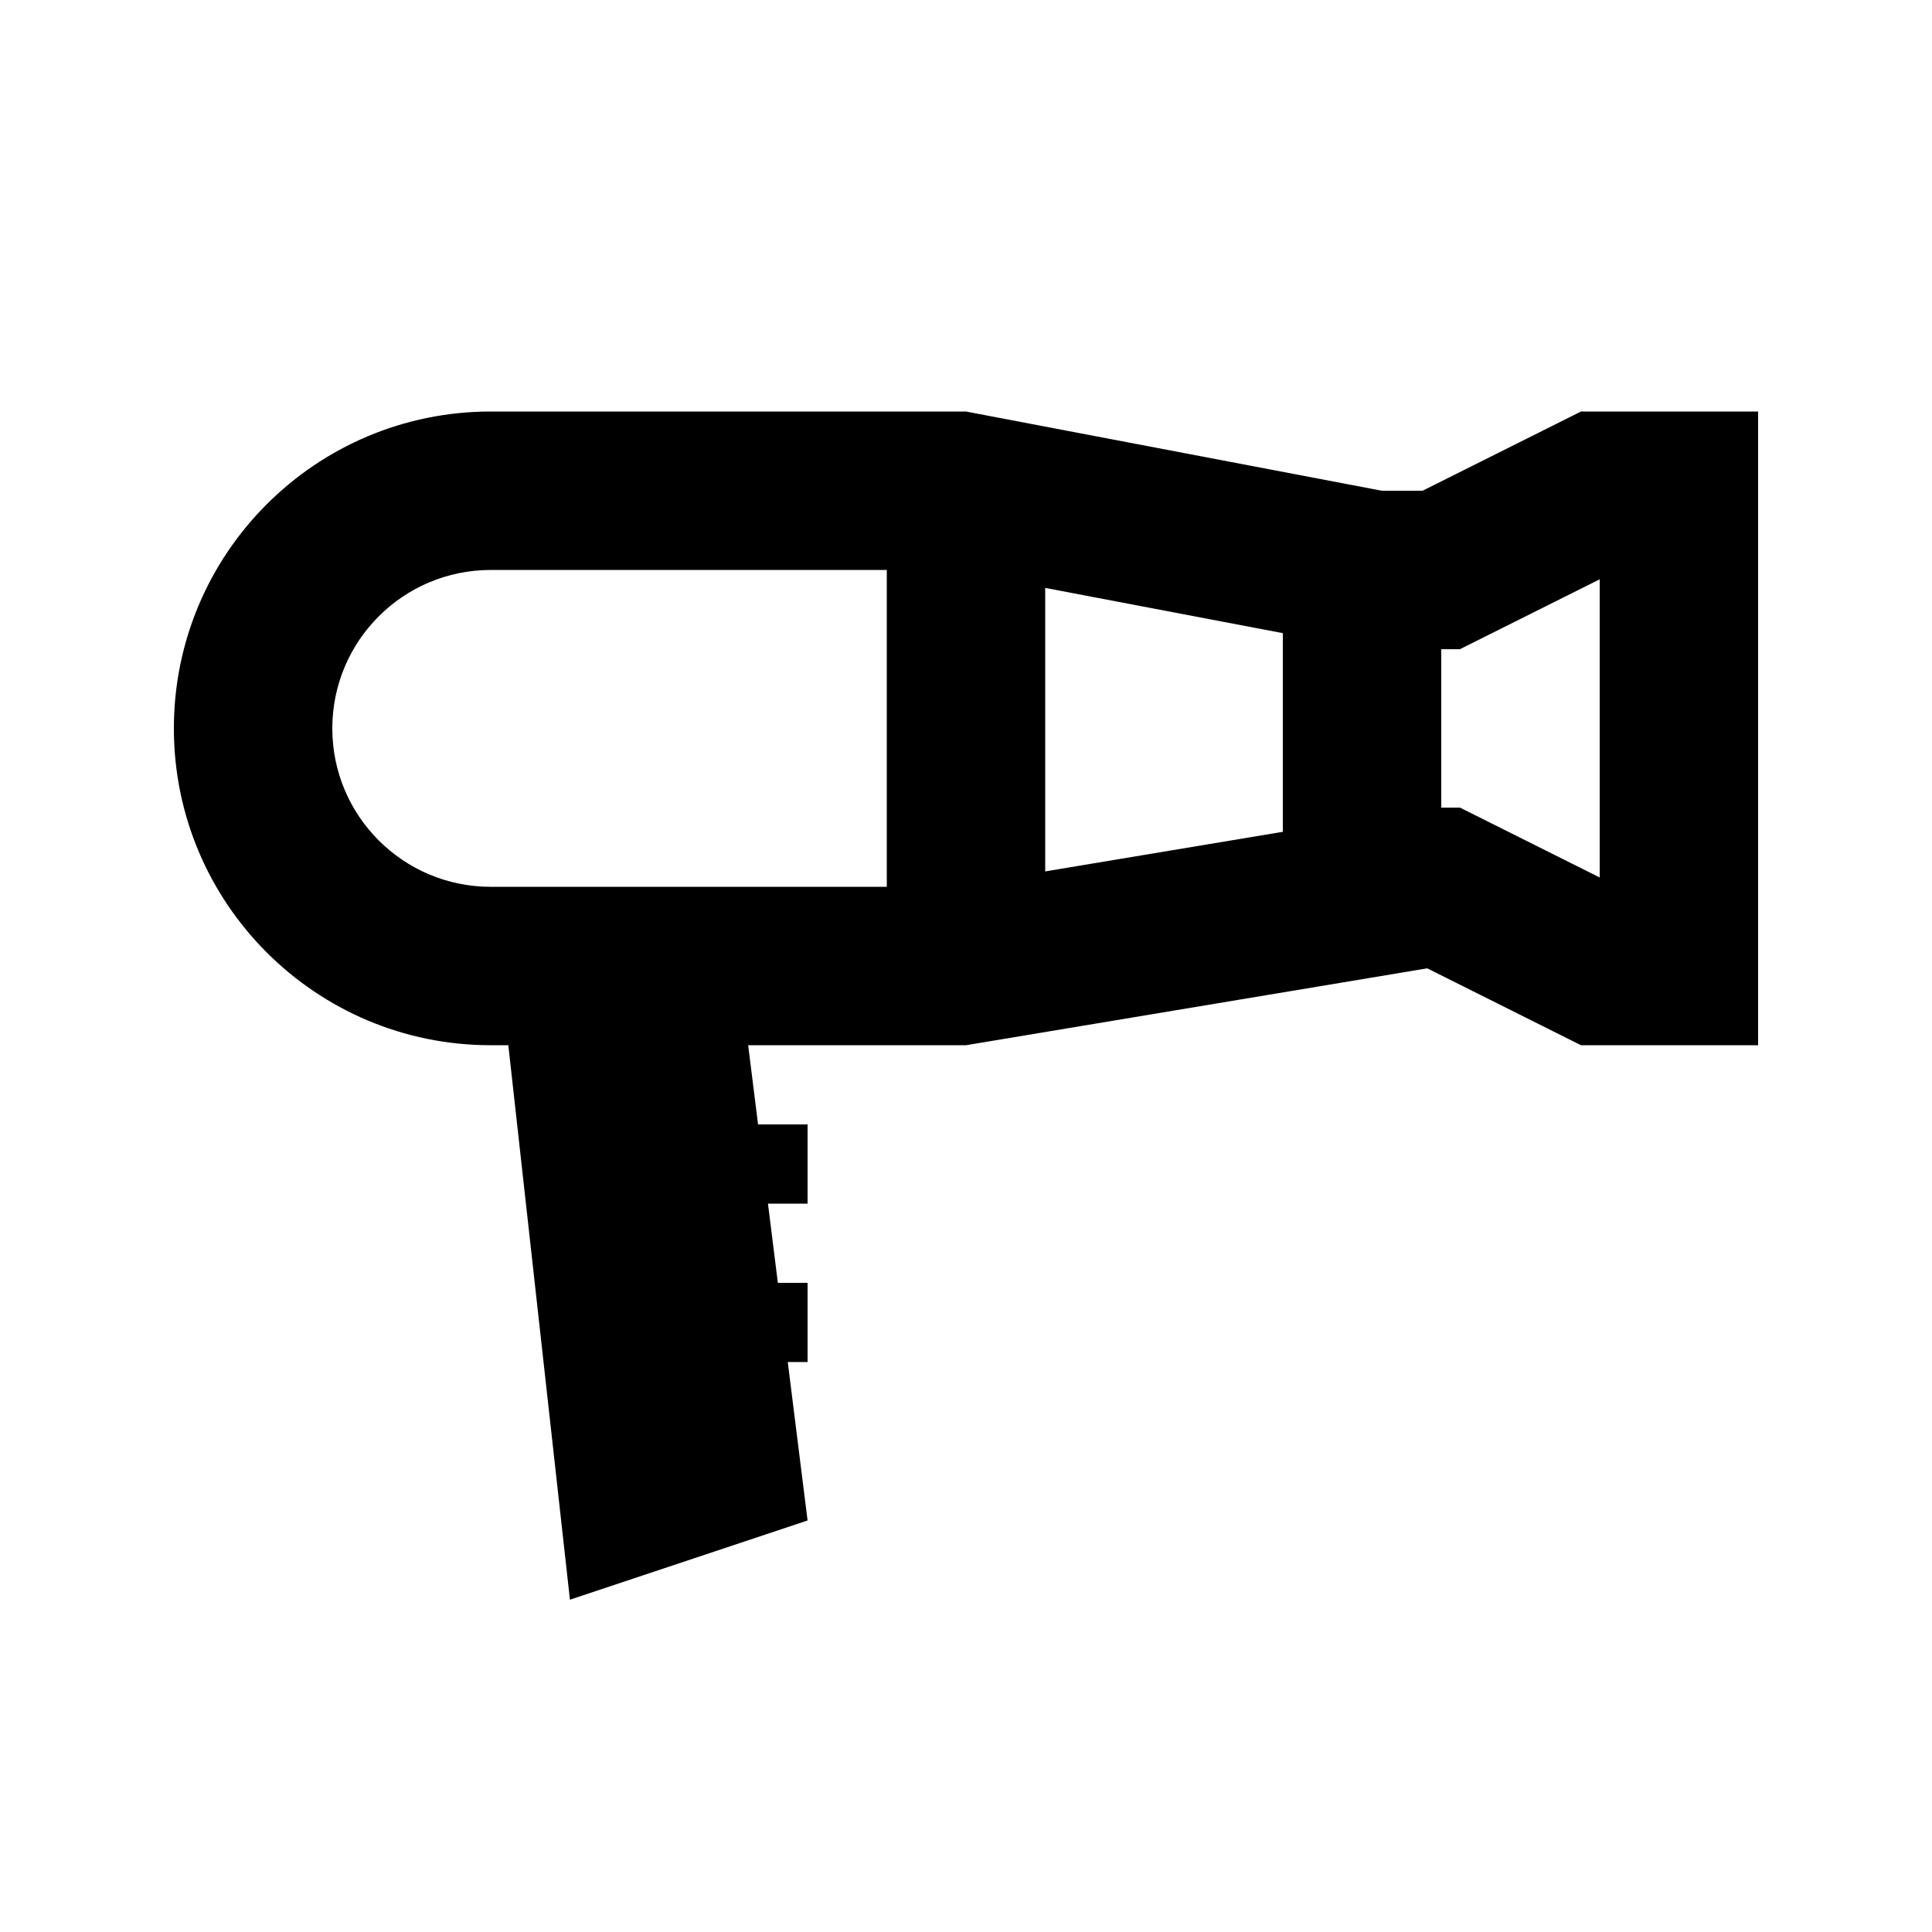
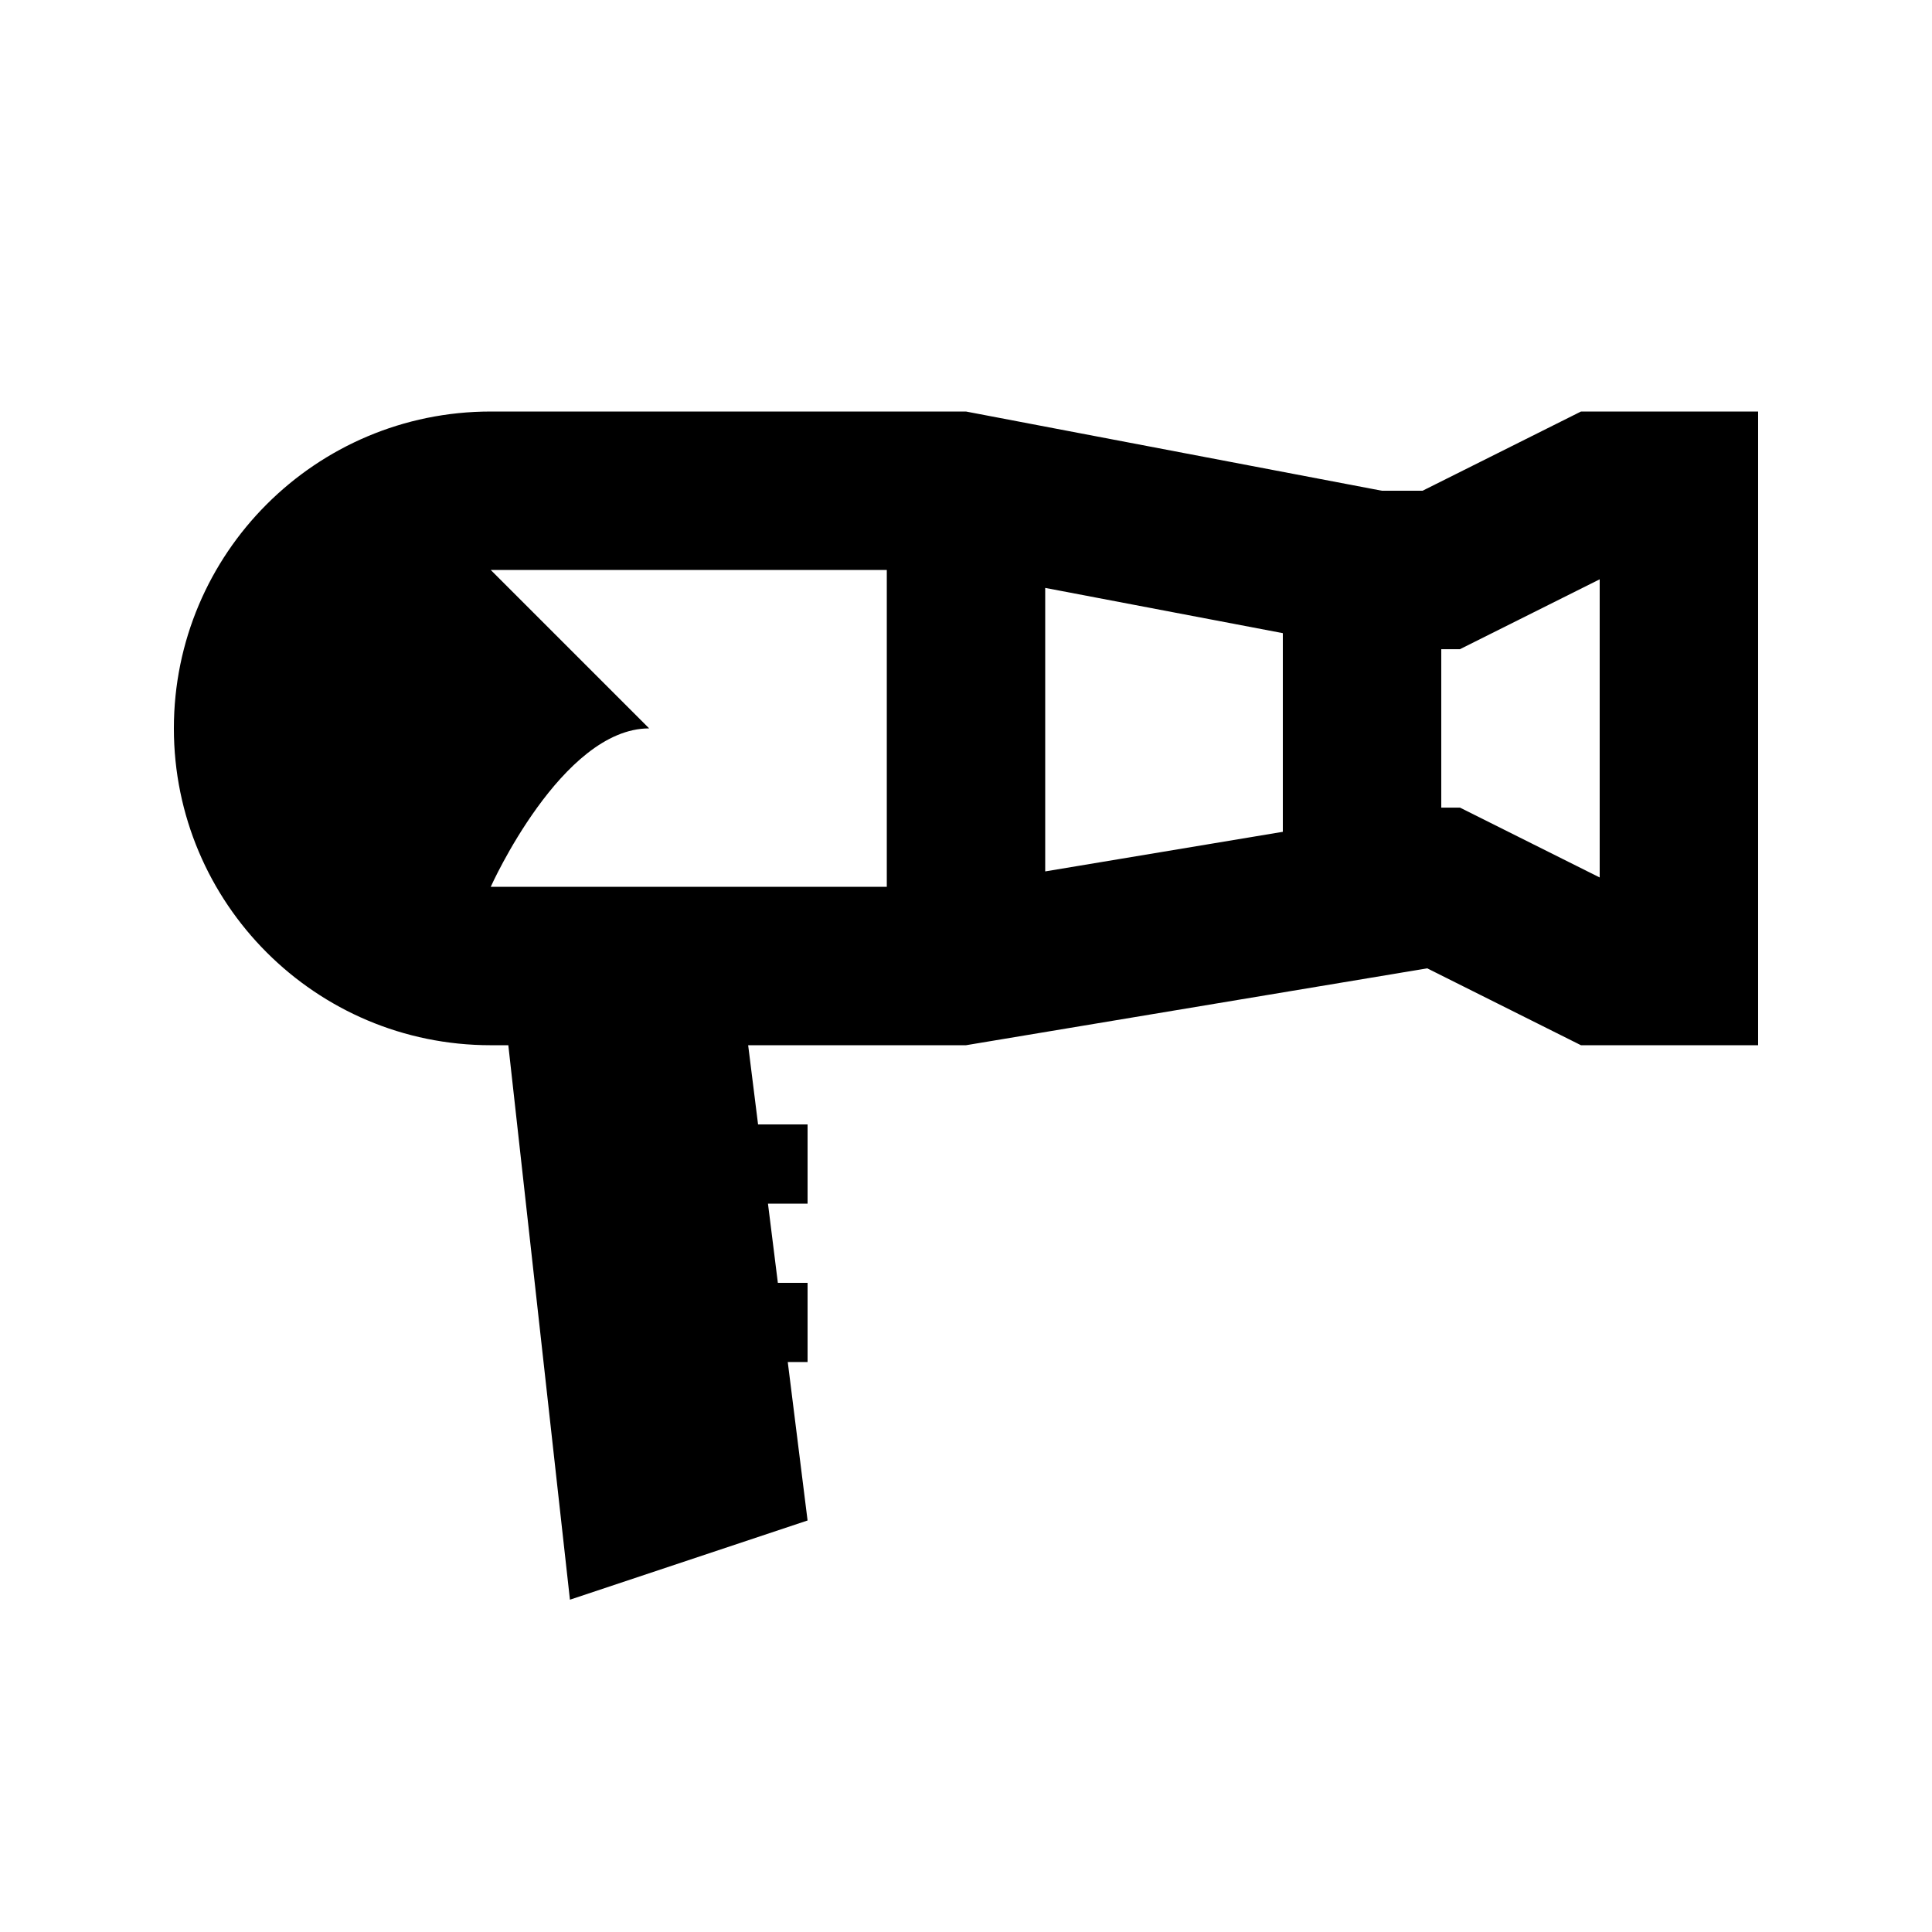
<svg xmlns="http://www.w3.org/2000/svg" fill="#000000" width="800px" height="800px" version="1.1" viewBox="144 144 512 512">
-   <path d="m522.23 400.62-122.23 20.375h-57.73l2.625 20.992h13.121v20.992h-10.496l2.621 20.988h7.875v20.992h-5.25l5.25 41.984-62.977 20.992-16.328-146.94h-4.664c-46.375 0-83.969-37.598-83.969-83.969 0-46.375 37.594-83.969 83.969-83.969h125.95l110.21 20.992h10.789l41.984-20.992h46.938v167.94h-46.938zm-101.24-100.82 62.973 11.992v52.648l-62.973 10.492zm104.96 58.223h4.957l37.027 18.516v-79.016l-37.027 18.516h-4.957zm-251.9-62.977h104.96v83.969h-104.96c-23.188 0-41.984-18.797-41.984-41.984s18.797-41.984 41.984-41.984z" fill-rule="evenodd" />
+   <path d="m522.23 400.62-122.23 20.375h-57.73l2.625 20.992h13.121v20.992h-10.496l2.621 20.988h7.875v20.992h-5.25l5.25 41.984-62.977 20.992-16.328-146.94h-4.664c-46.375 0-83.969-37.598-83.969-83.969 0-46.375 37.594-83.969 83.969-83.969h125.95l110.21 20.992h10.789l41.984-20.992h46.938v167.94h-46.938zm-101.24-100.82 62.973 11.992v52.648l-62.973 10.492zm104.96 58.223h4.957l37.027 18.516v-79.016l-37.027 18.516h-4.957zm-251.9-62.977h104.96v83.969h-104.96s18.797-41.984 41.984-41.984z" fill-rule="evenodd" />
</svg>